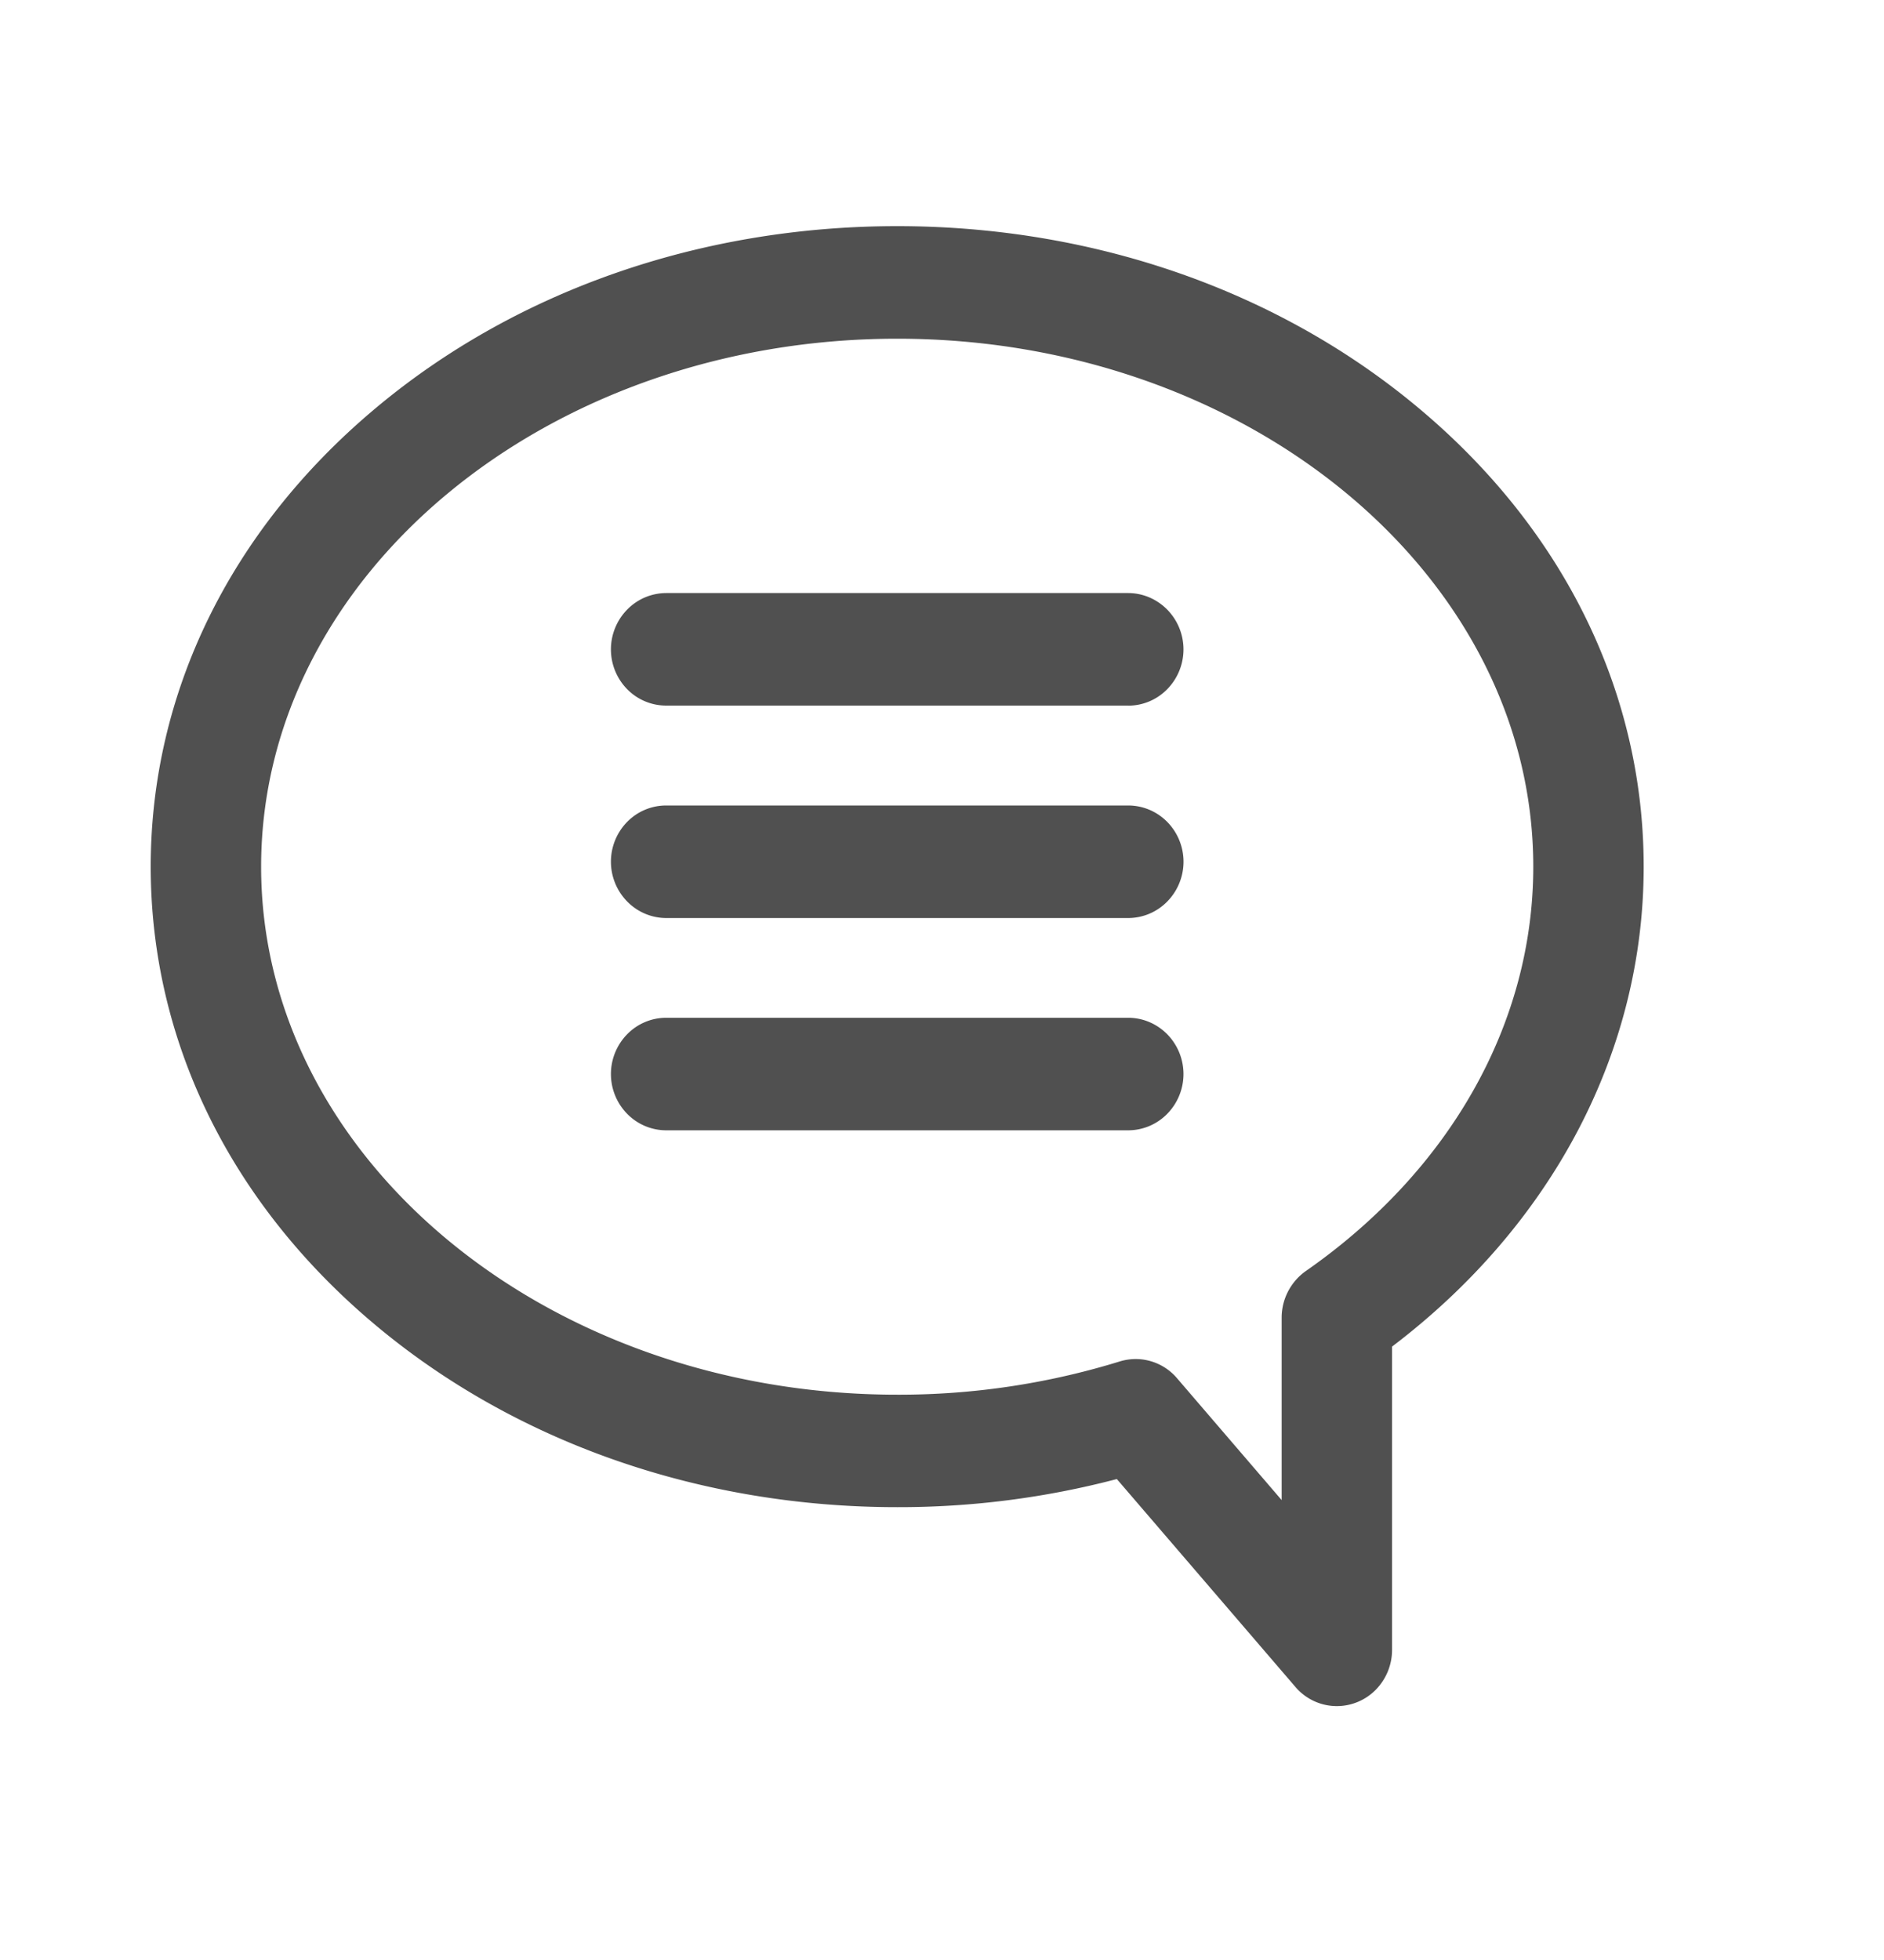
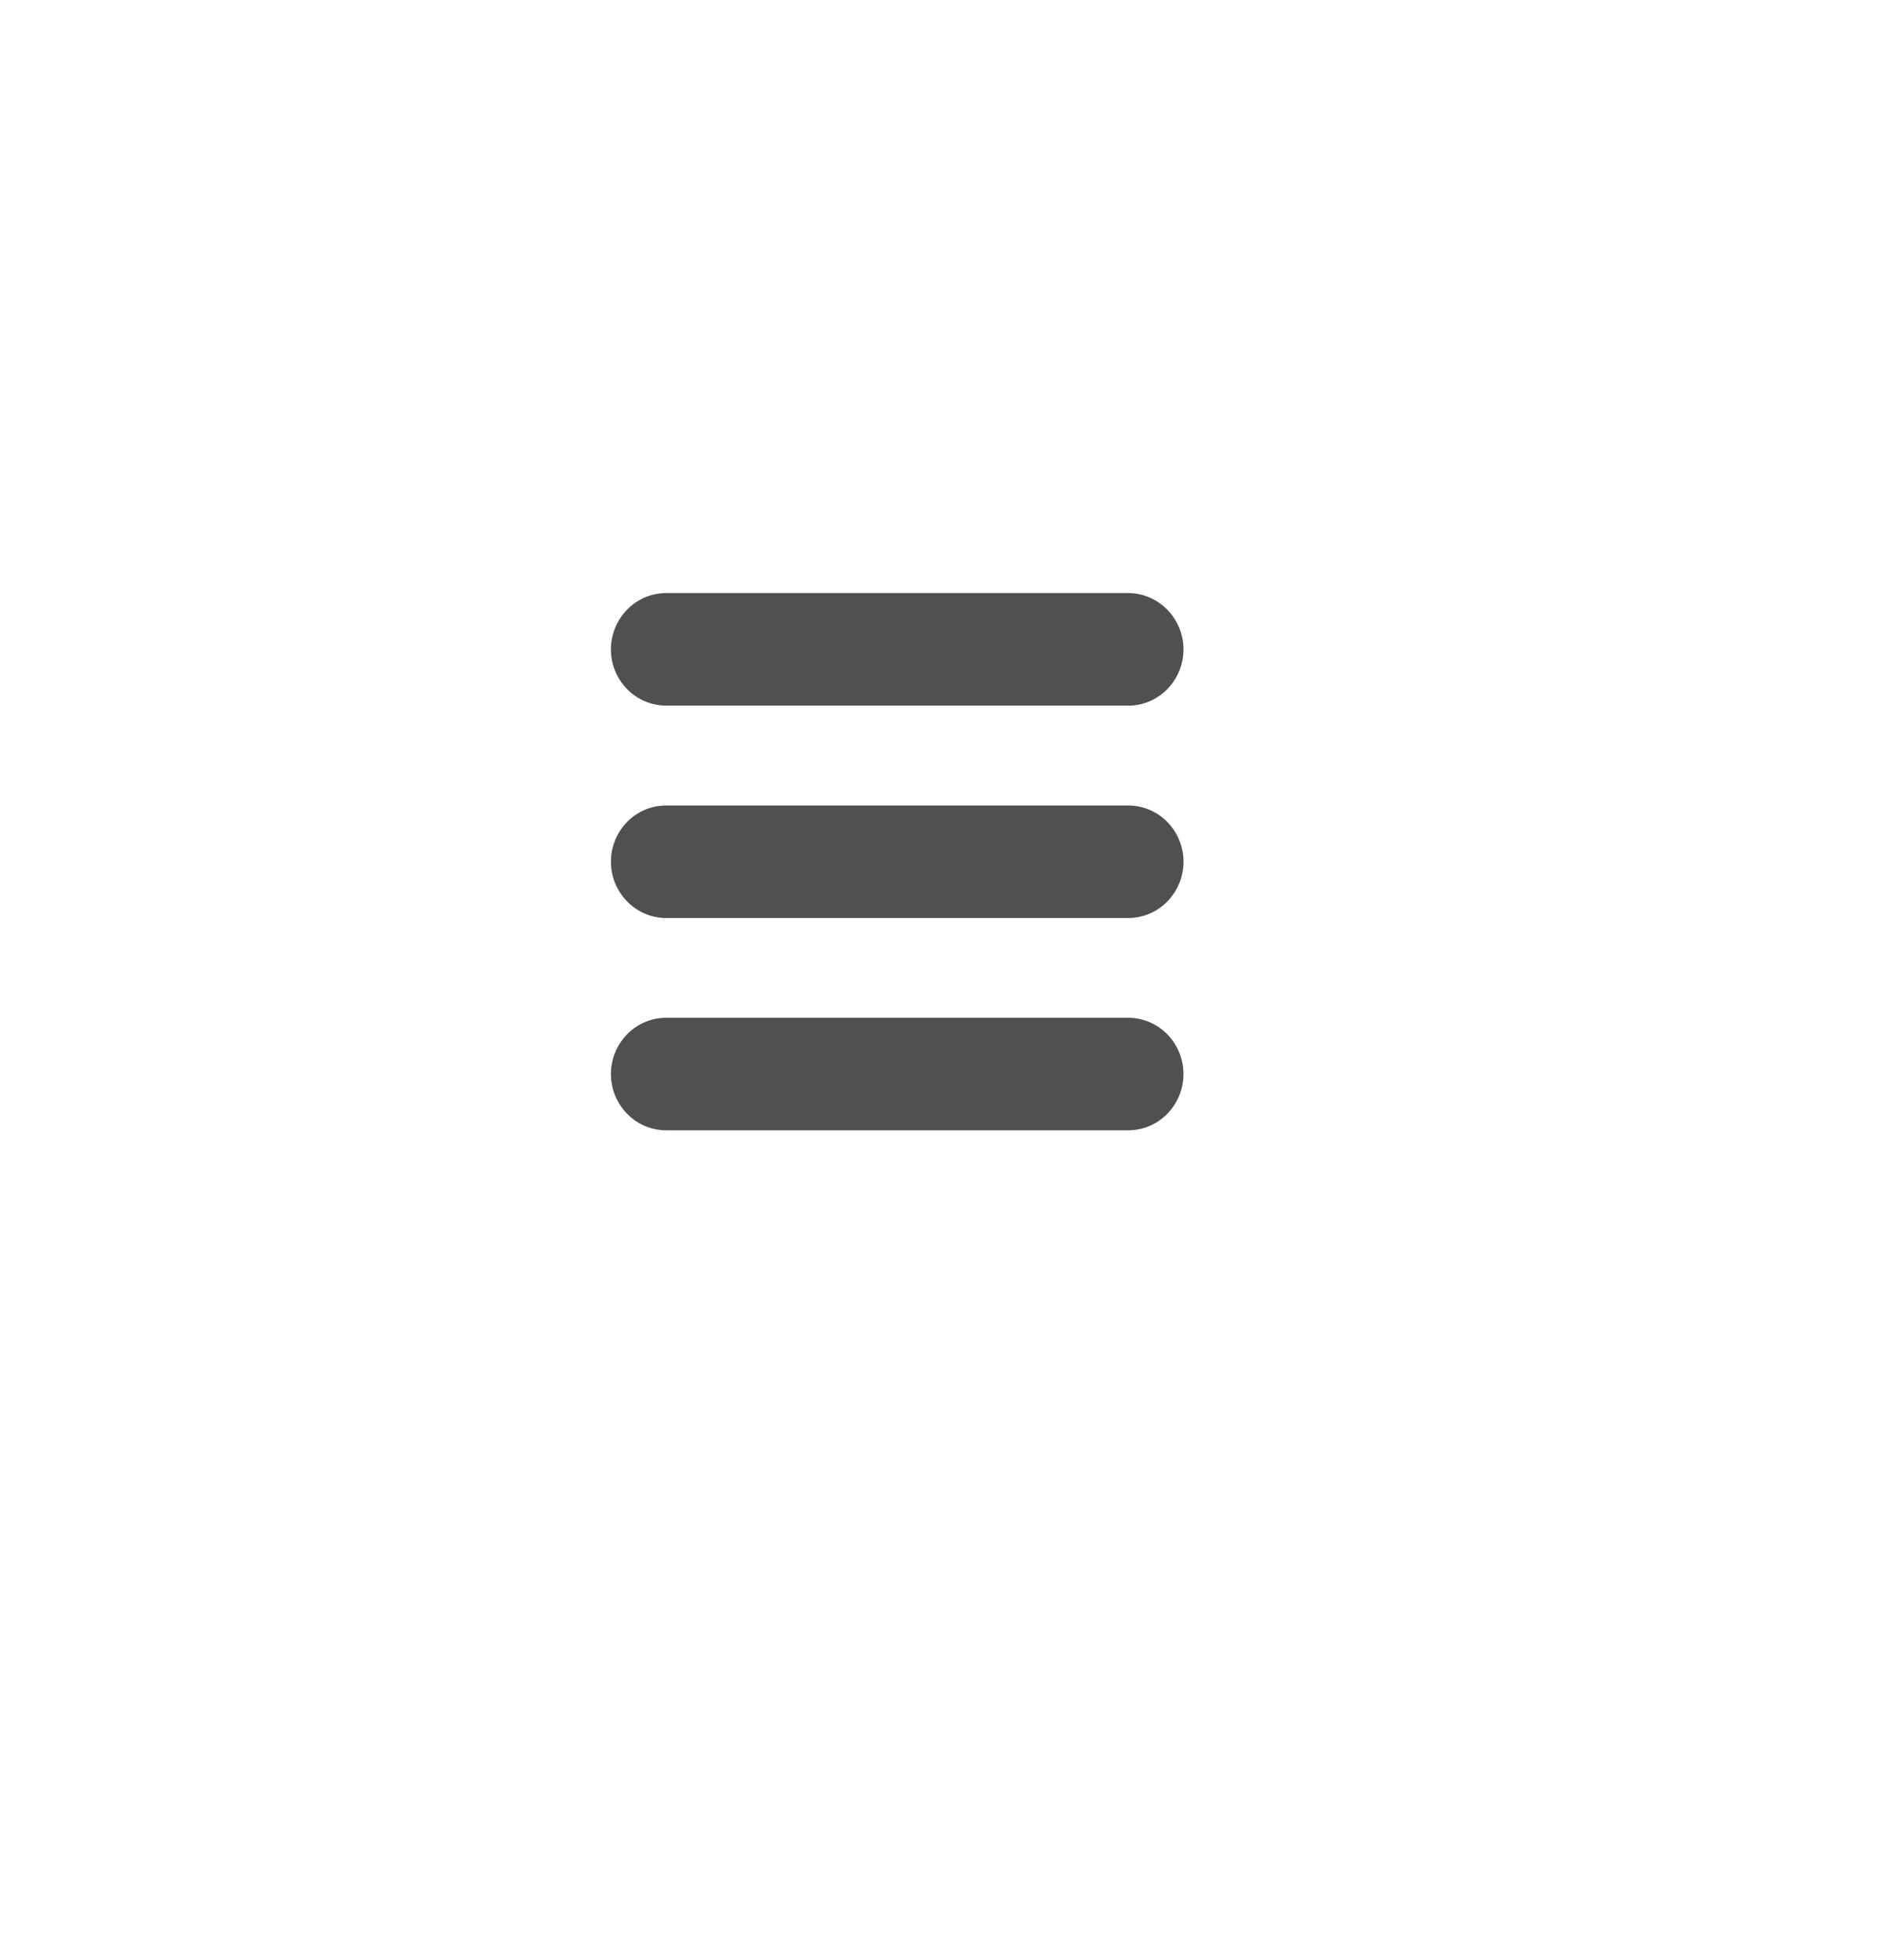
<svg xmlns="http://www.w3.org/2000/svg" width="25" height="26" viewBox="0 0 25 26" fill="none">
-   <path d="M17.74 22.632a.722.722 0 0 1-.551-.255L14.82 19.62c-.952.25-1.932.375-2.915.373-2.62 0-5.09-.867-6.954-2.442C3.047 15.944 2 13.794 2 11.497 2 9.201 3.048 7.05 4.952 5.442 6.815 3.867 9.285 3 11.906 3c2.62 0 5.09.867 6.953 2.442 1.905 1.608 2.952 3.759 2.952 6.055 0 2.452-1.212 4.752-3.339 6.366v4.022a.754.754 0 0 1-.214.528.725.725 0 0 1-.518.219zm-2.672-4.604a.721.721 0 0 1 .551.255l1.388 1.616v-2.42a.759.759 0 0 1 .319-.617c1.92-1.337 3.02-3.293 3.02-5.365 0-3.862-3.787-7.004-8.44-7.004-4.655 0-8.441 3.142-8.441 7.004 0 3.862 3.786 7.004 8.44 7.004a9.925 9.925 0 0 0 2.95-.44.735.735 0 0 1 .213-.033z" fill="#505050" />
  <path d="M14.97 9.36H8.84a.726.726 0 0 1-.518-.218.754.754 0 0 1 0-1.055.726.726 0 0 1 .518-.22h6.13c.195 0 .381.08.519.22a.754.754 0 0 1 0 1.055.725.725 0 0 1-.518.219zM14.97 12.178H8.84a.726.726 0 0 1-.518-.22.754.754 0 0 1 0-1.055.725.725 0 0 1 .518-.218h6.13c.195 0 .381.078.519.218a.754.754 0 0 1 0 1.056.726.726 0 0 1-.518.219zM14.97 14.994H8.84a.726.726 0 0 1-.518-.219.754.754 0 0 1 0-1.055.725.725 0 0 1 .518-.219h6.13c.195 0 .381.079.519.219a.754.754 0 0 1 0 1.055.726.726 0 0 1-.518.219z" fill="#505050" />
</svg>